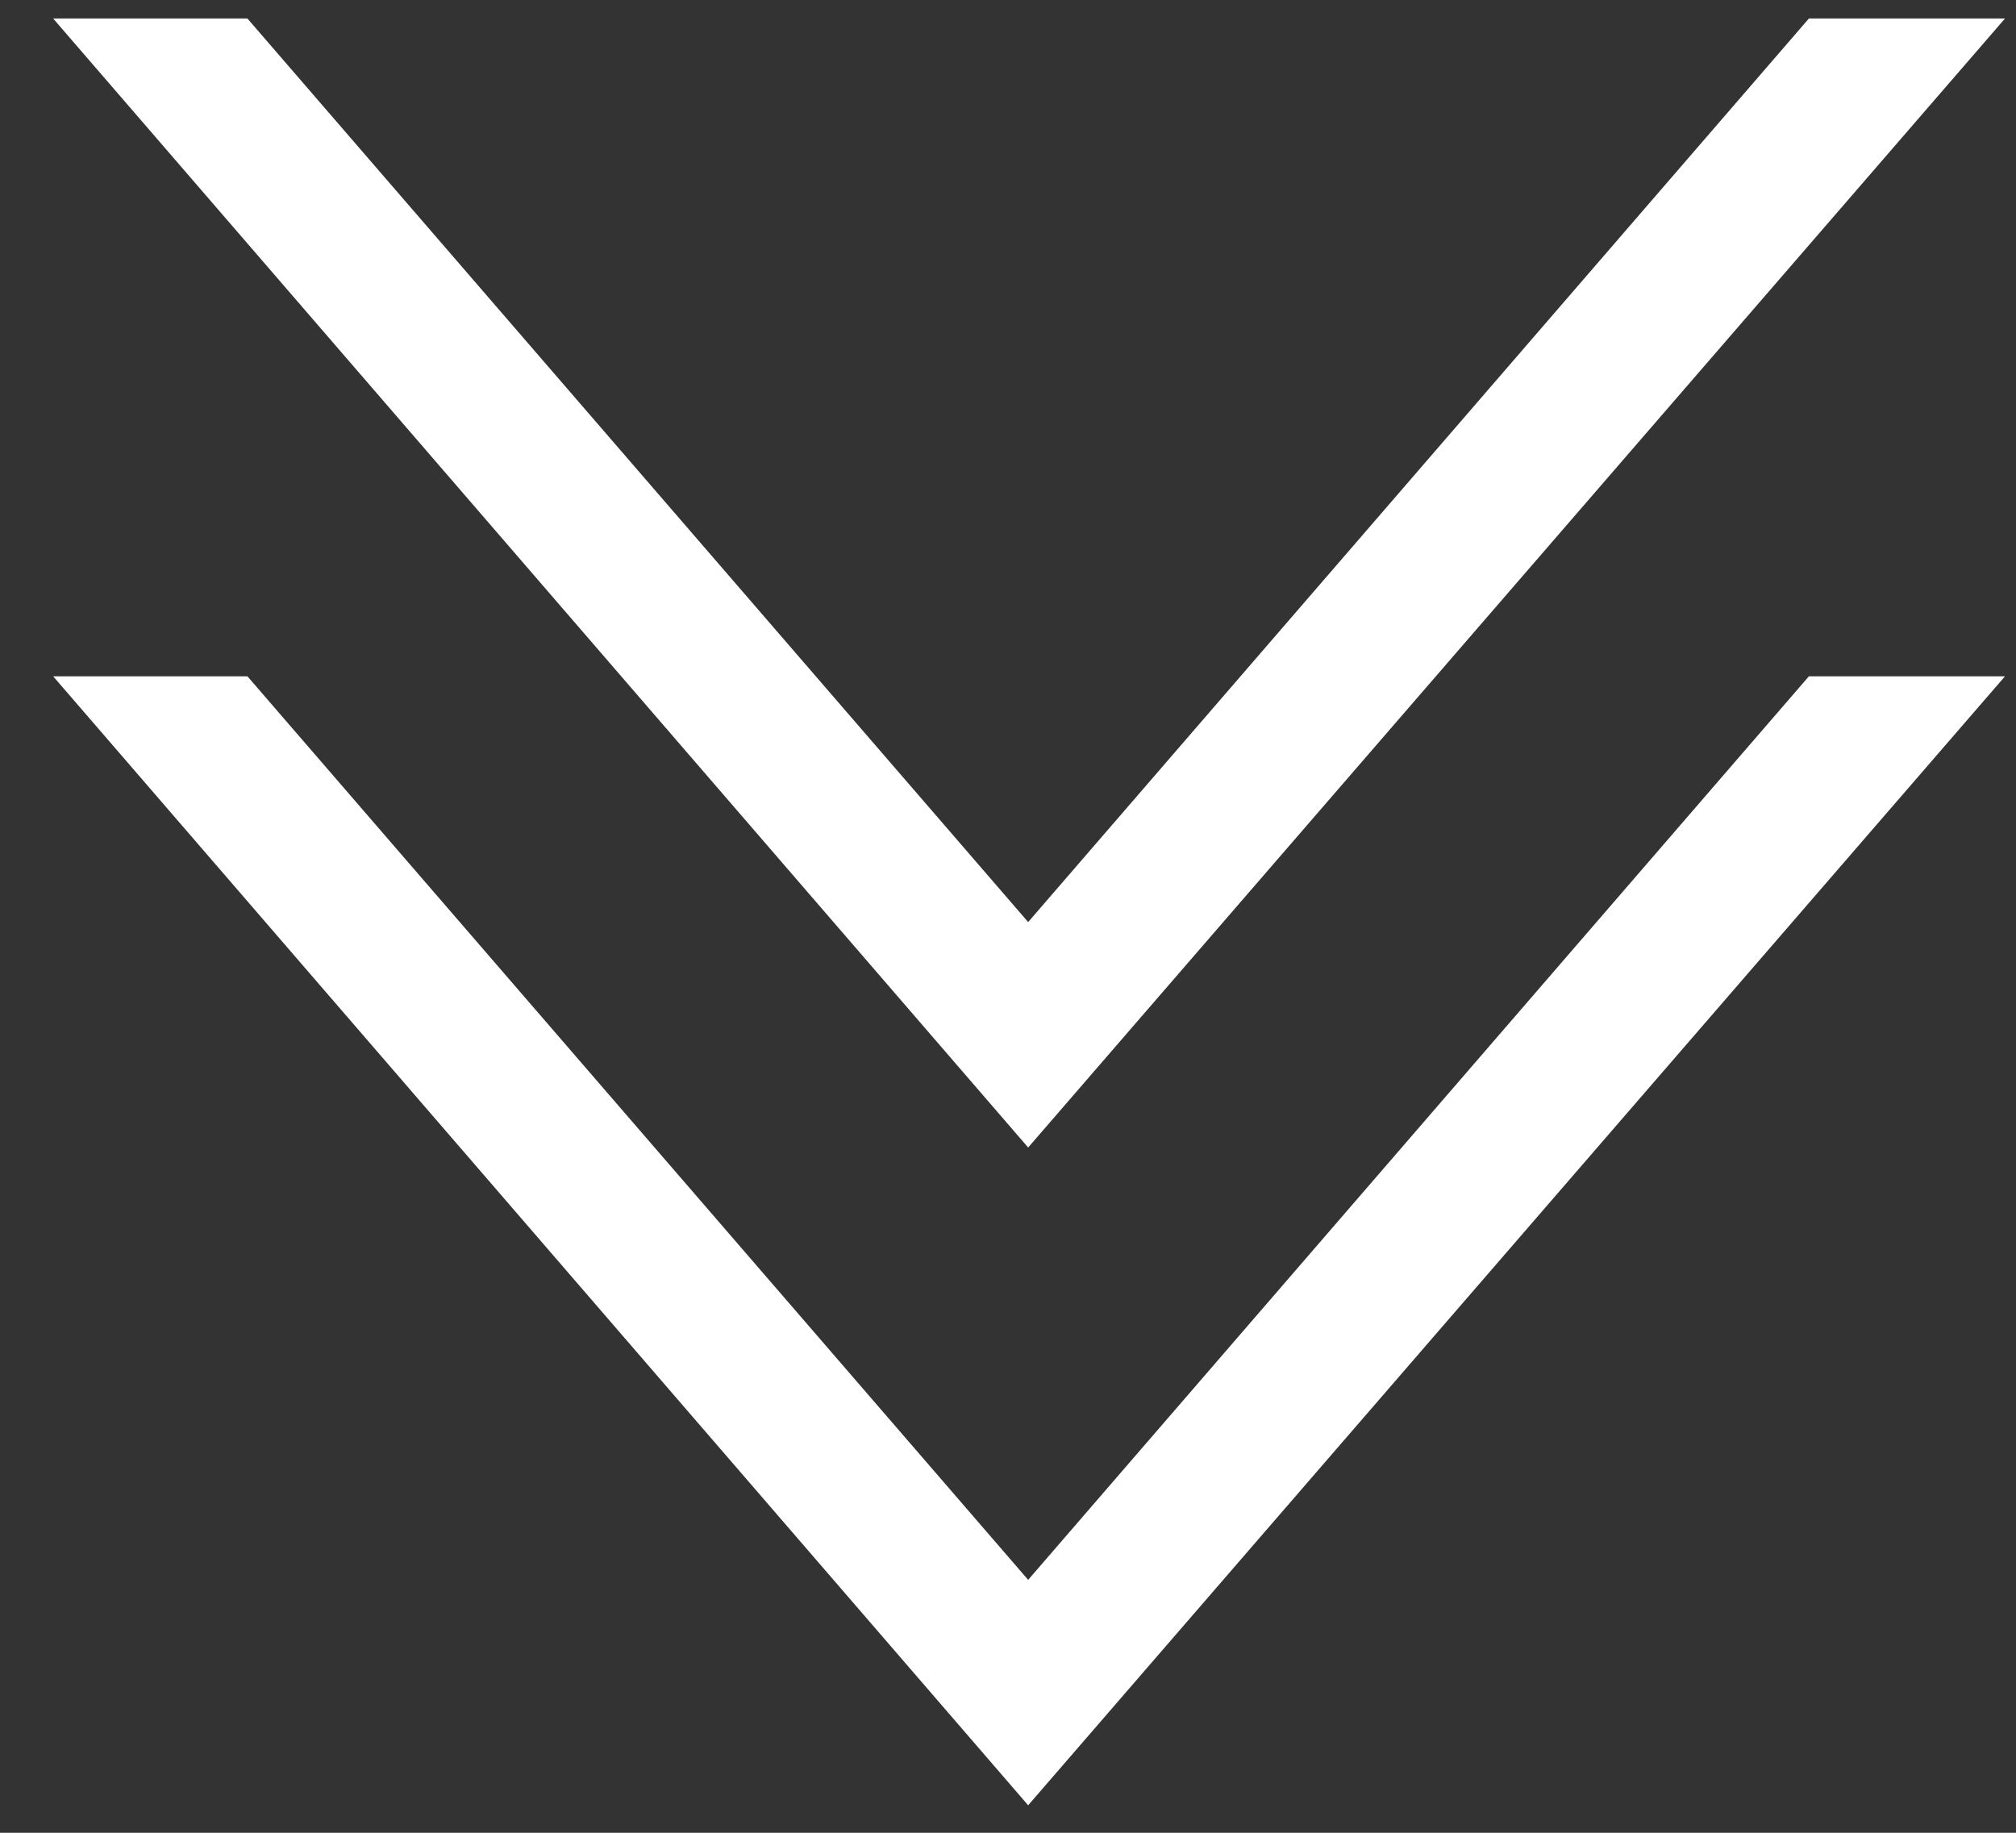
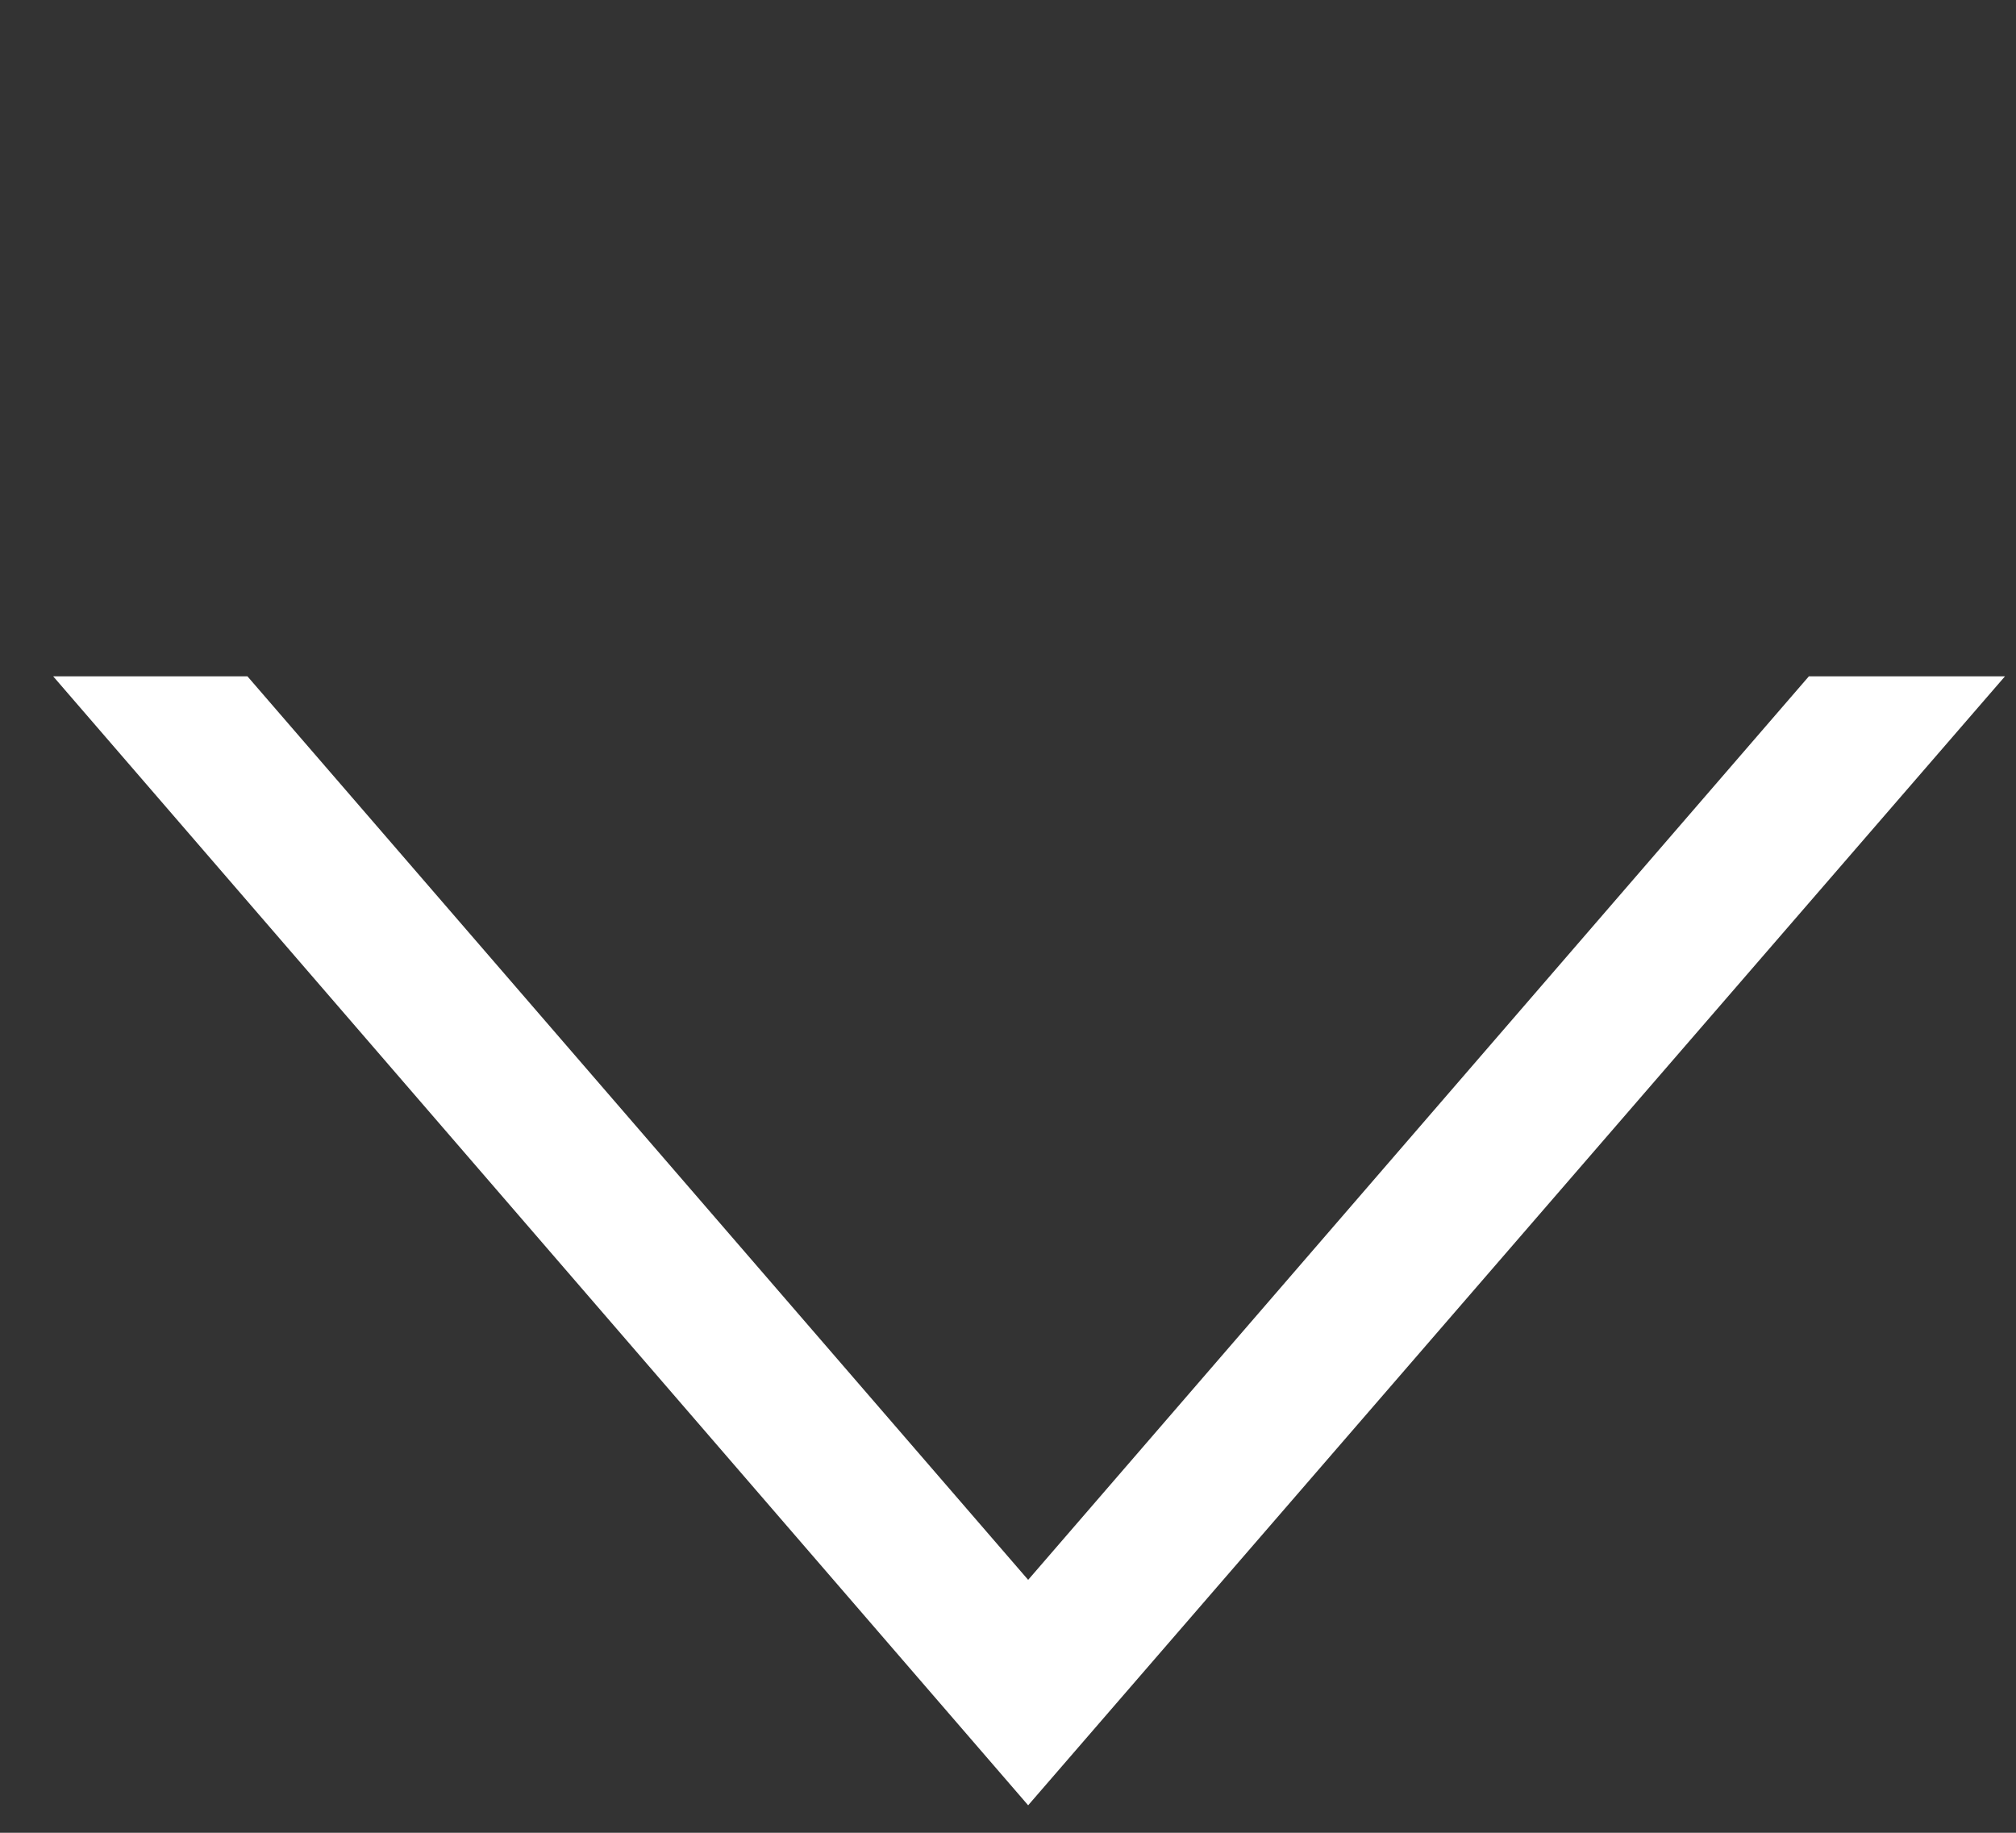
<svg xmlns="http://www.w3.org/2000/svg" width="11" height="10" viewBox="0 0 11 10" fill="none">
  <rect x="0" y="0" width="11" height="10" fill="#333333" stroke="none" />
  <path d="M5.61 8.62L1.35 3.69H0.29L5.61 9.85L10.94 3.69H9.87L5.61 8.62Z" fill="white" />
-   <path d="M5.61 5.031L1.35 0.101H0.29L5.61 6.261L10.94 0.101H9.87L5.61 5.031Z" fill="white" />
</svg>